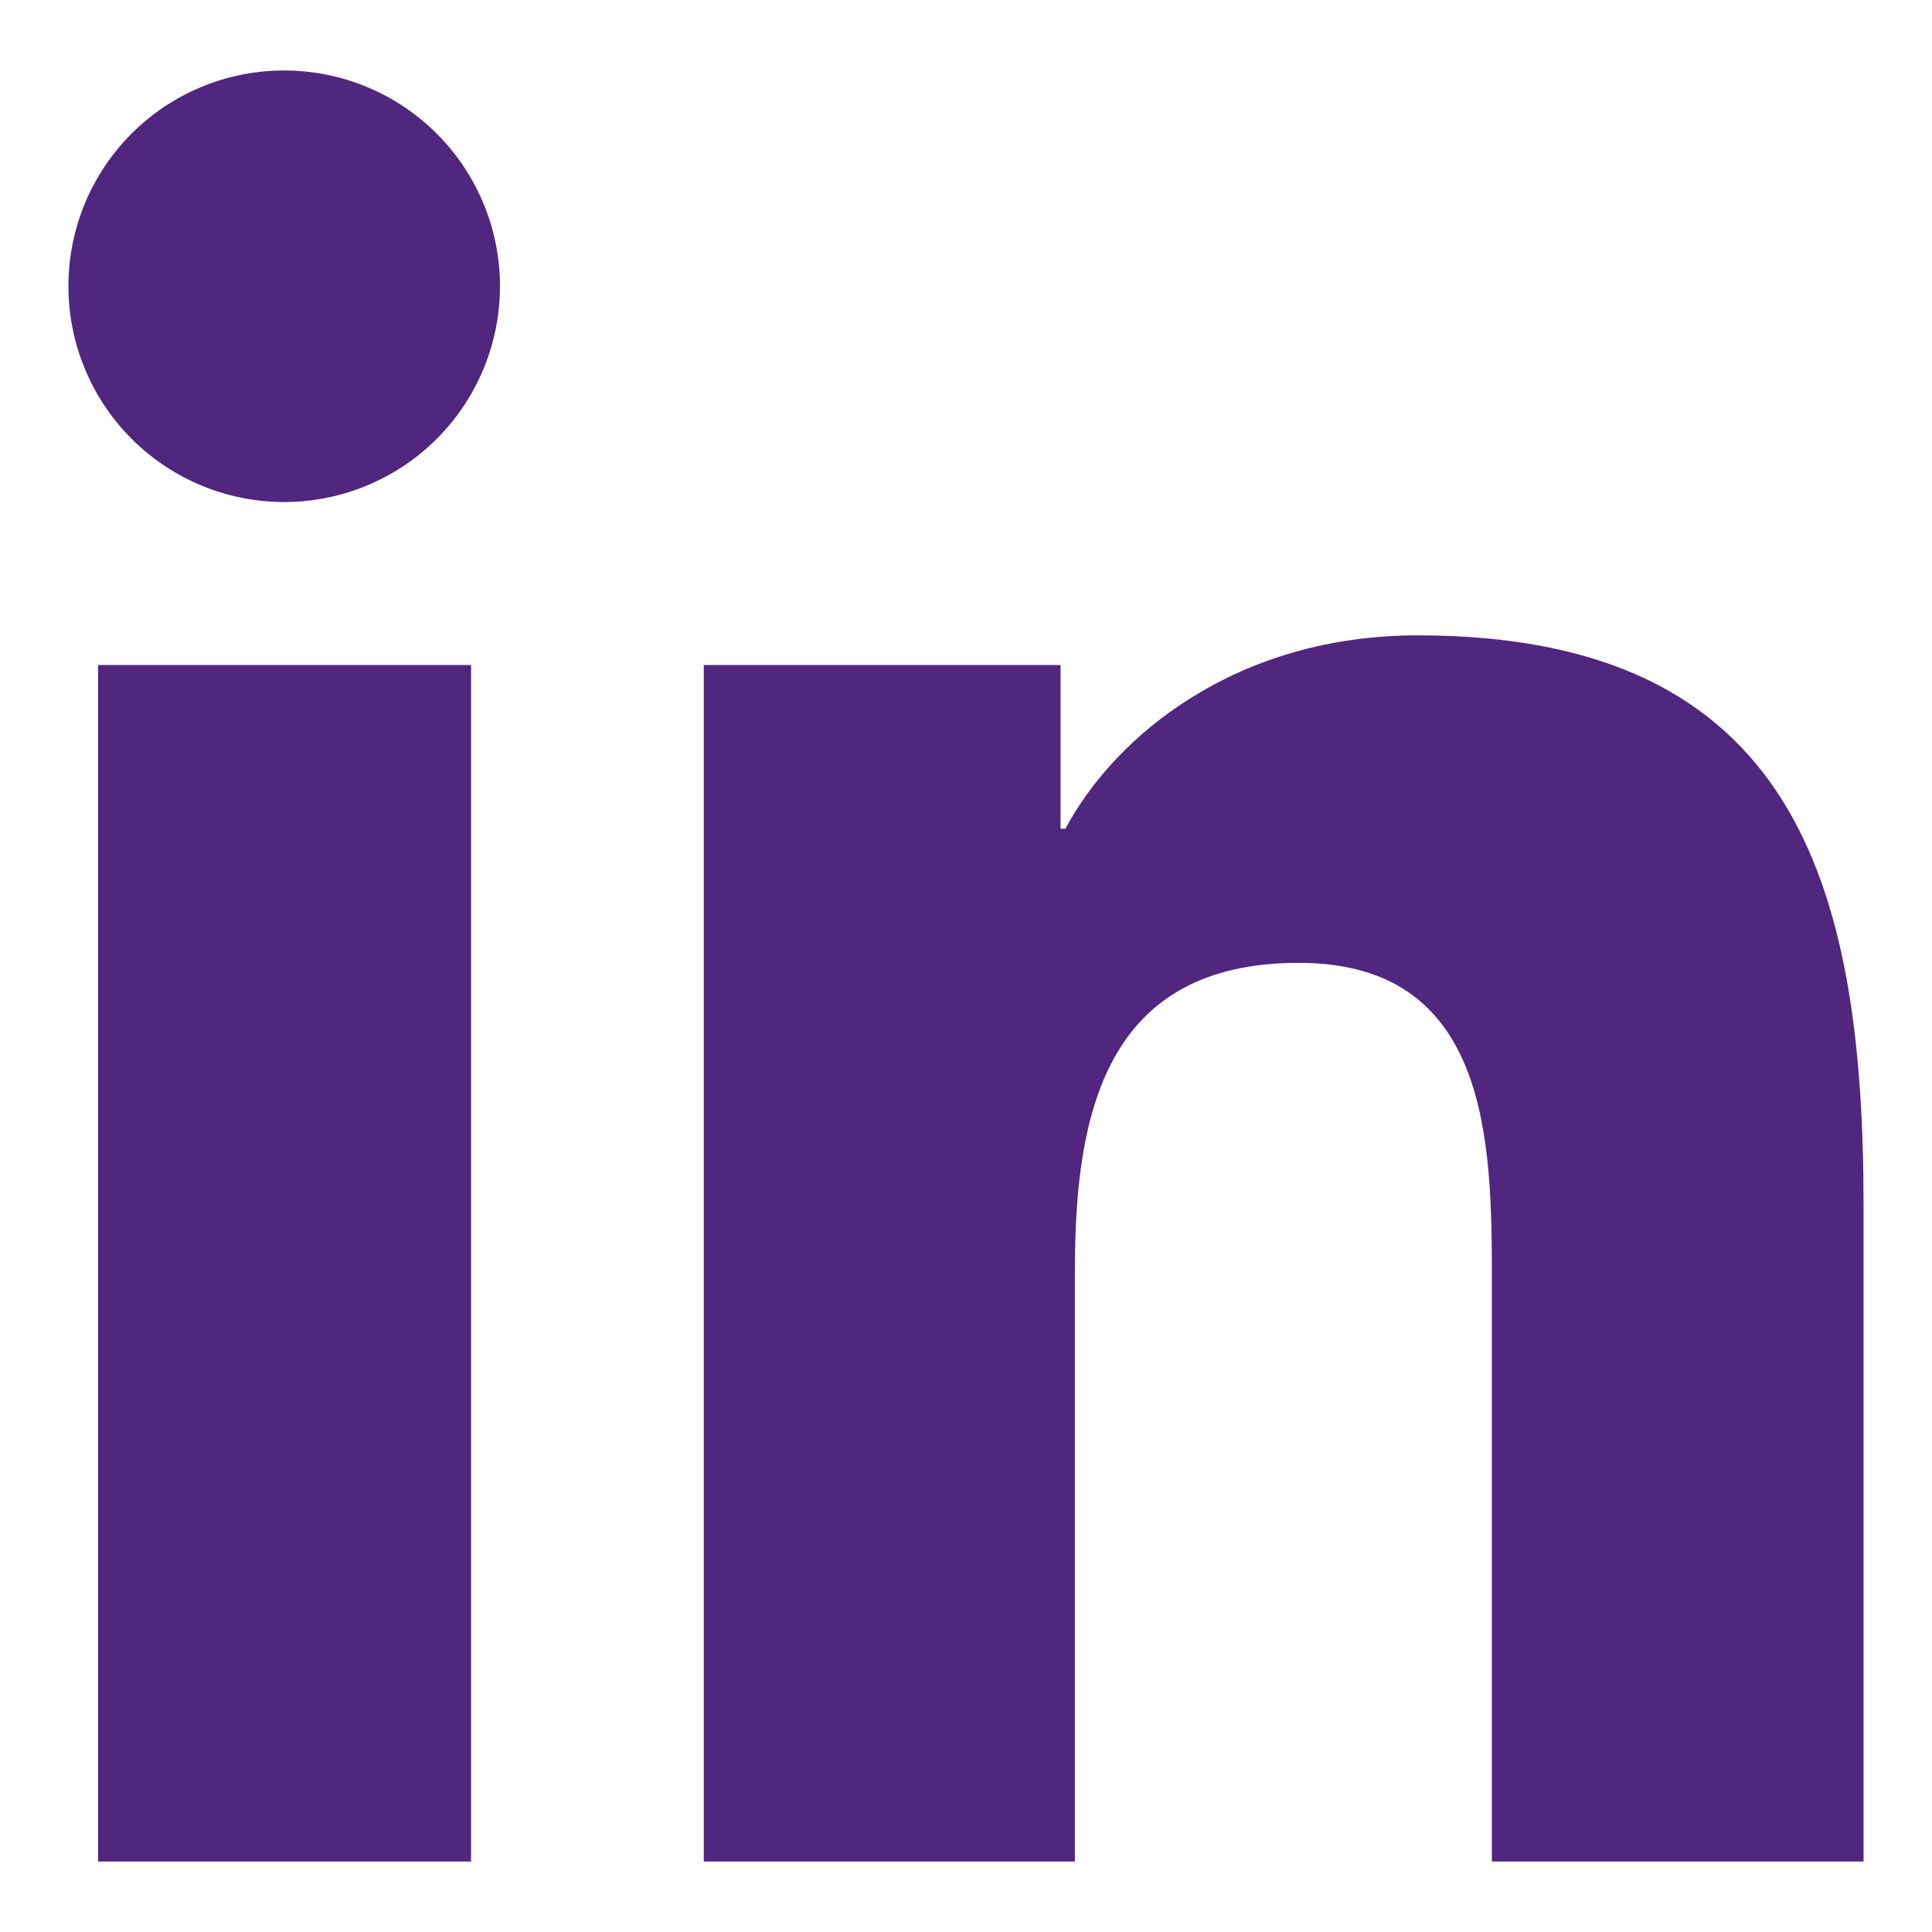
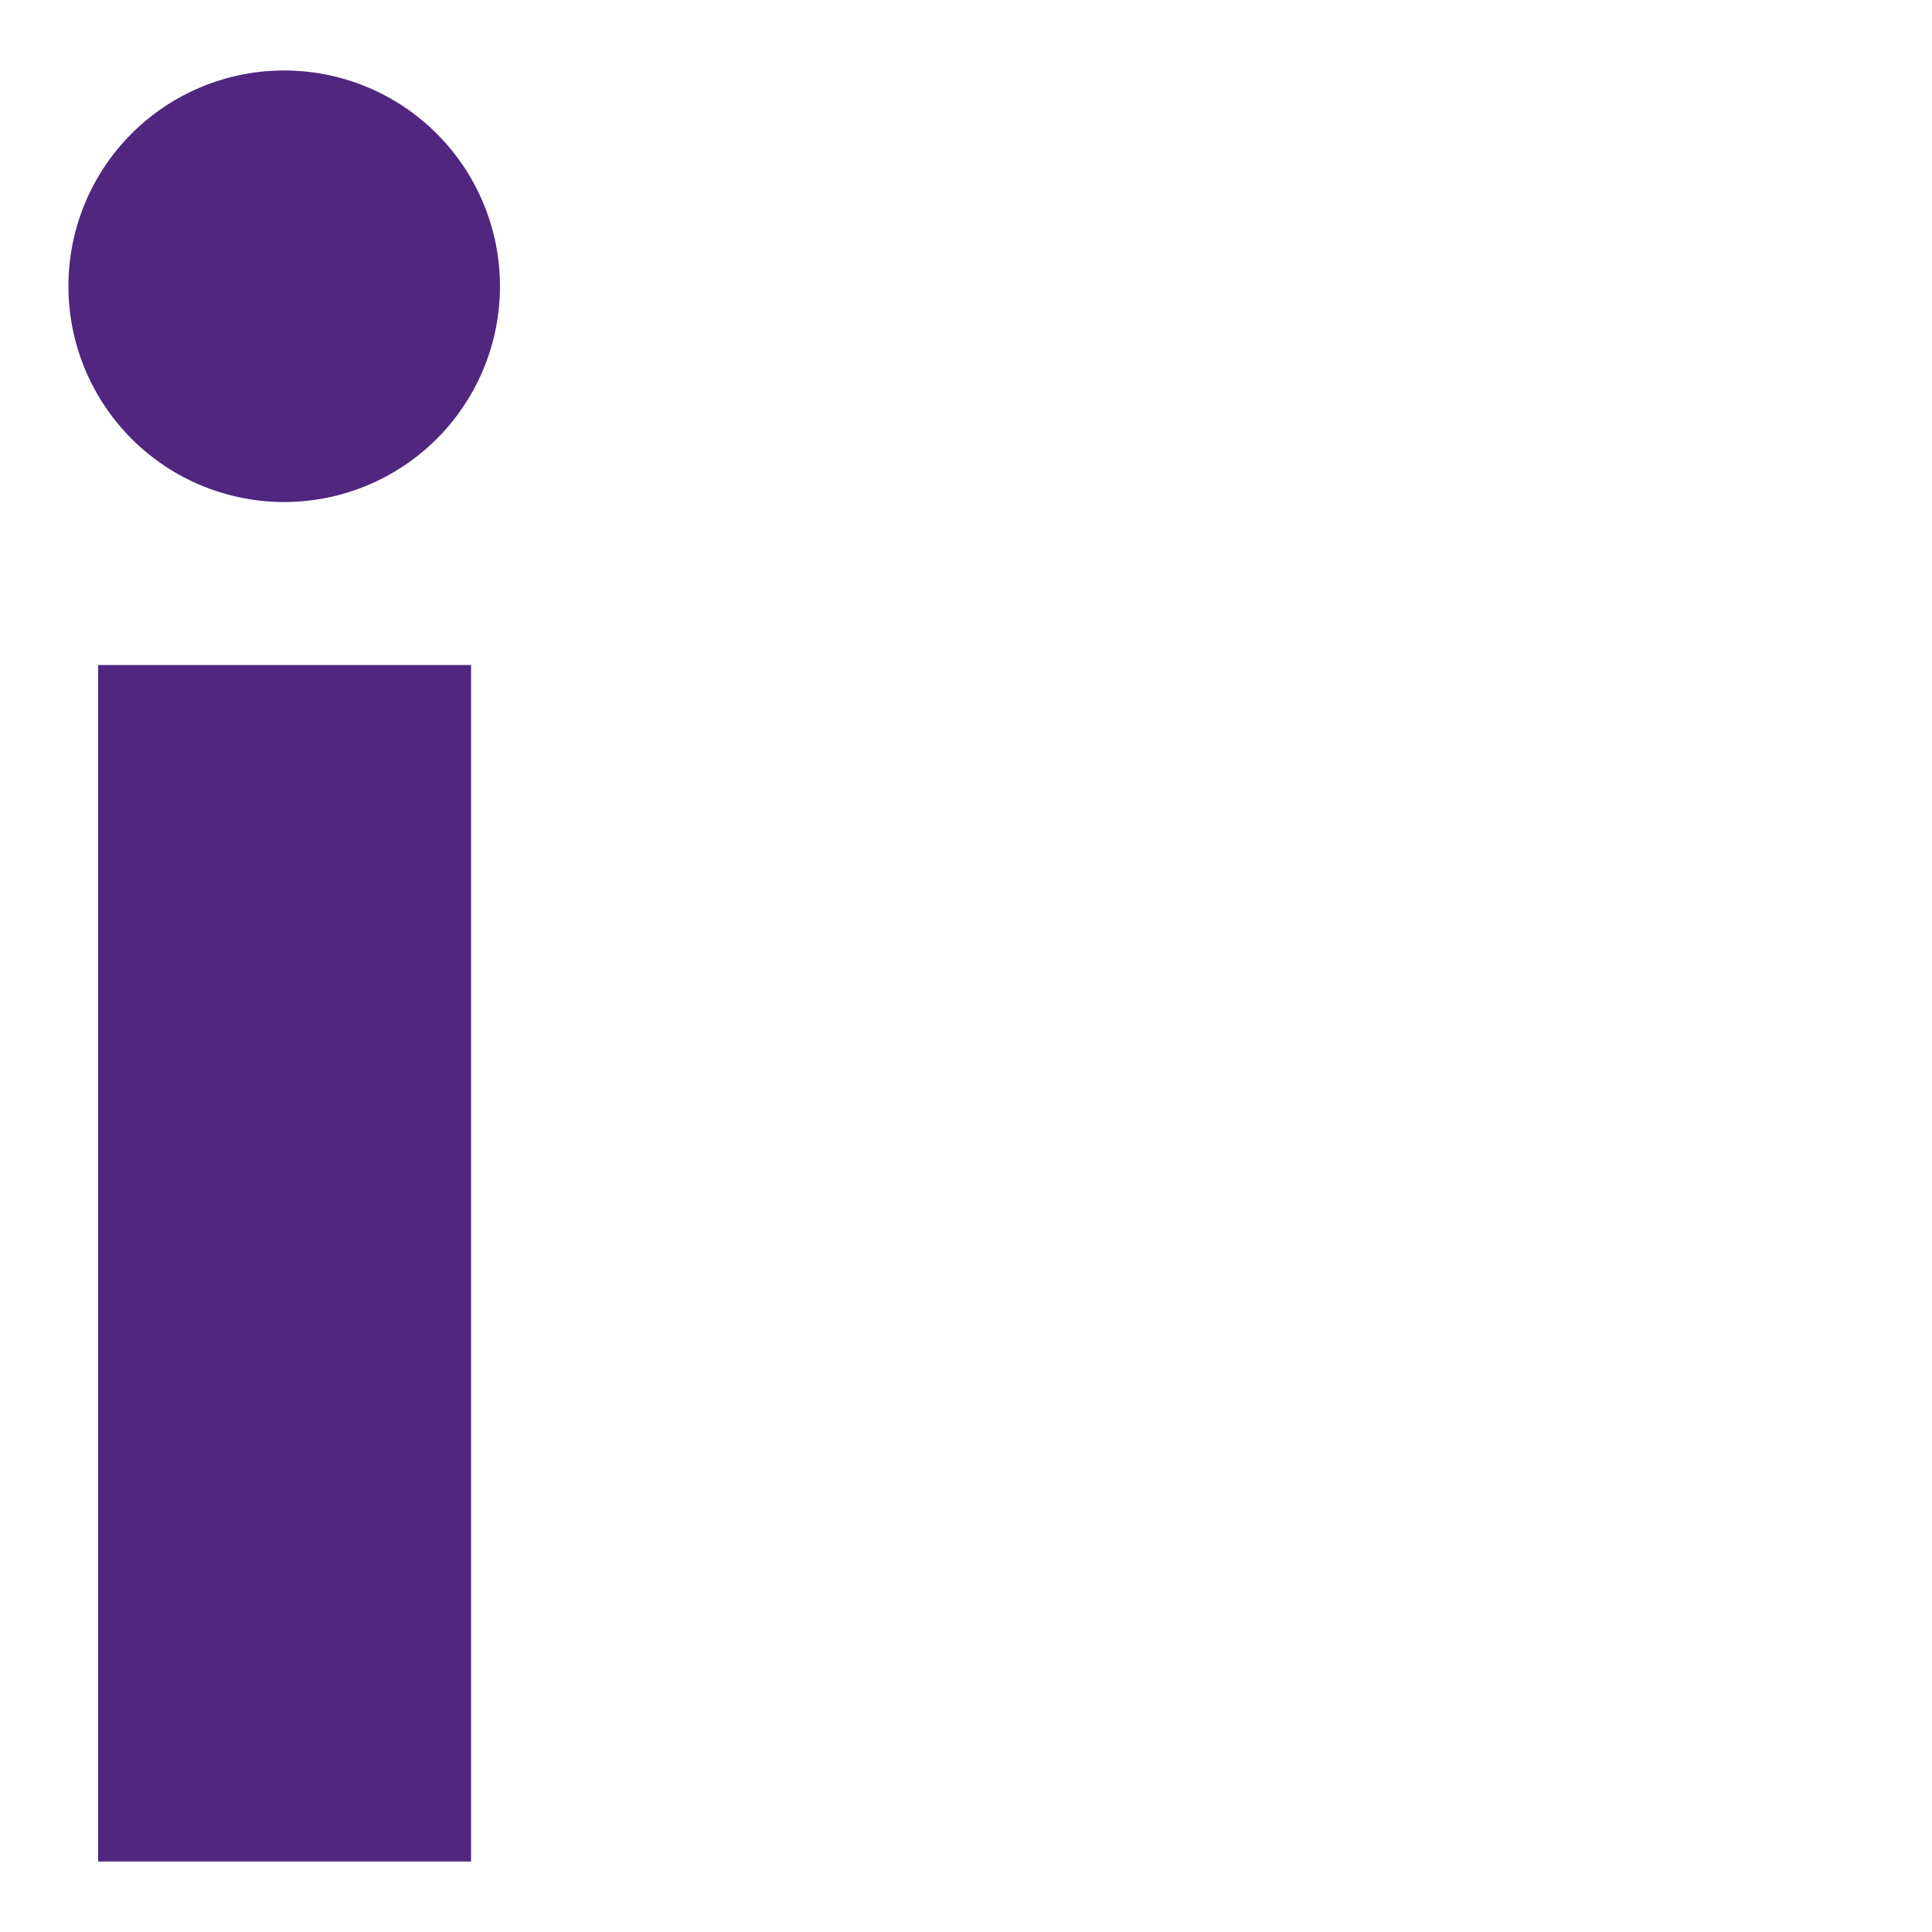
<svg xmlns="http://www.w3.org/2000/svg" id="Layer_1" data-name="Layer 1" viewBox="0 0 103.6 103.6">
  <defs>
    <style>.cls-1{fill:#50267f;}</style>
  </defs>
  <path class="cls-1" d="M5.26,35.66h20V99.82h-20Zm10-31.88A11.57,11.57,0,1,1,3.67,15.33,11.56,11.56,0,0,1,15.25,3.78" />
-   <path class="cls-1" d="M37.74,35.66H56.87v8.78h.26c2.67-5,9.17-10.37,18.89-10.37,20.19,0,23.91,13.28,23.91,30.56V99.82H80V68.63c0-7.45-.14-17-10.36-17-10.38,0-12,8.11-12,16.47V99.82H37.74Z" />
</svg>